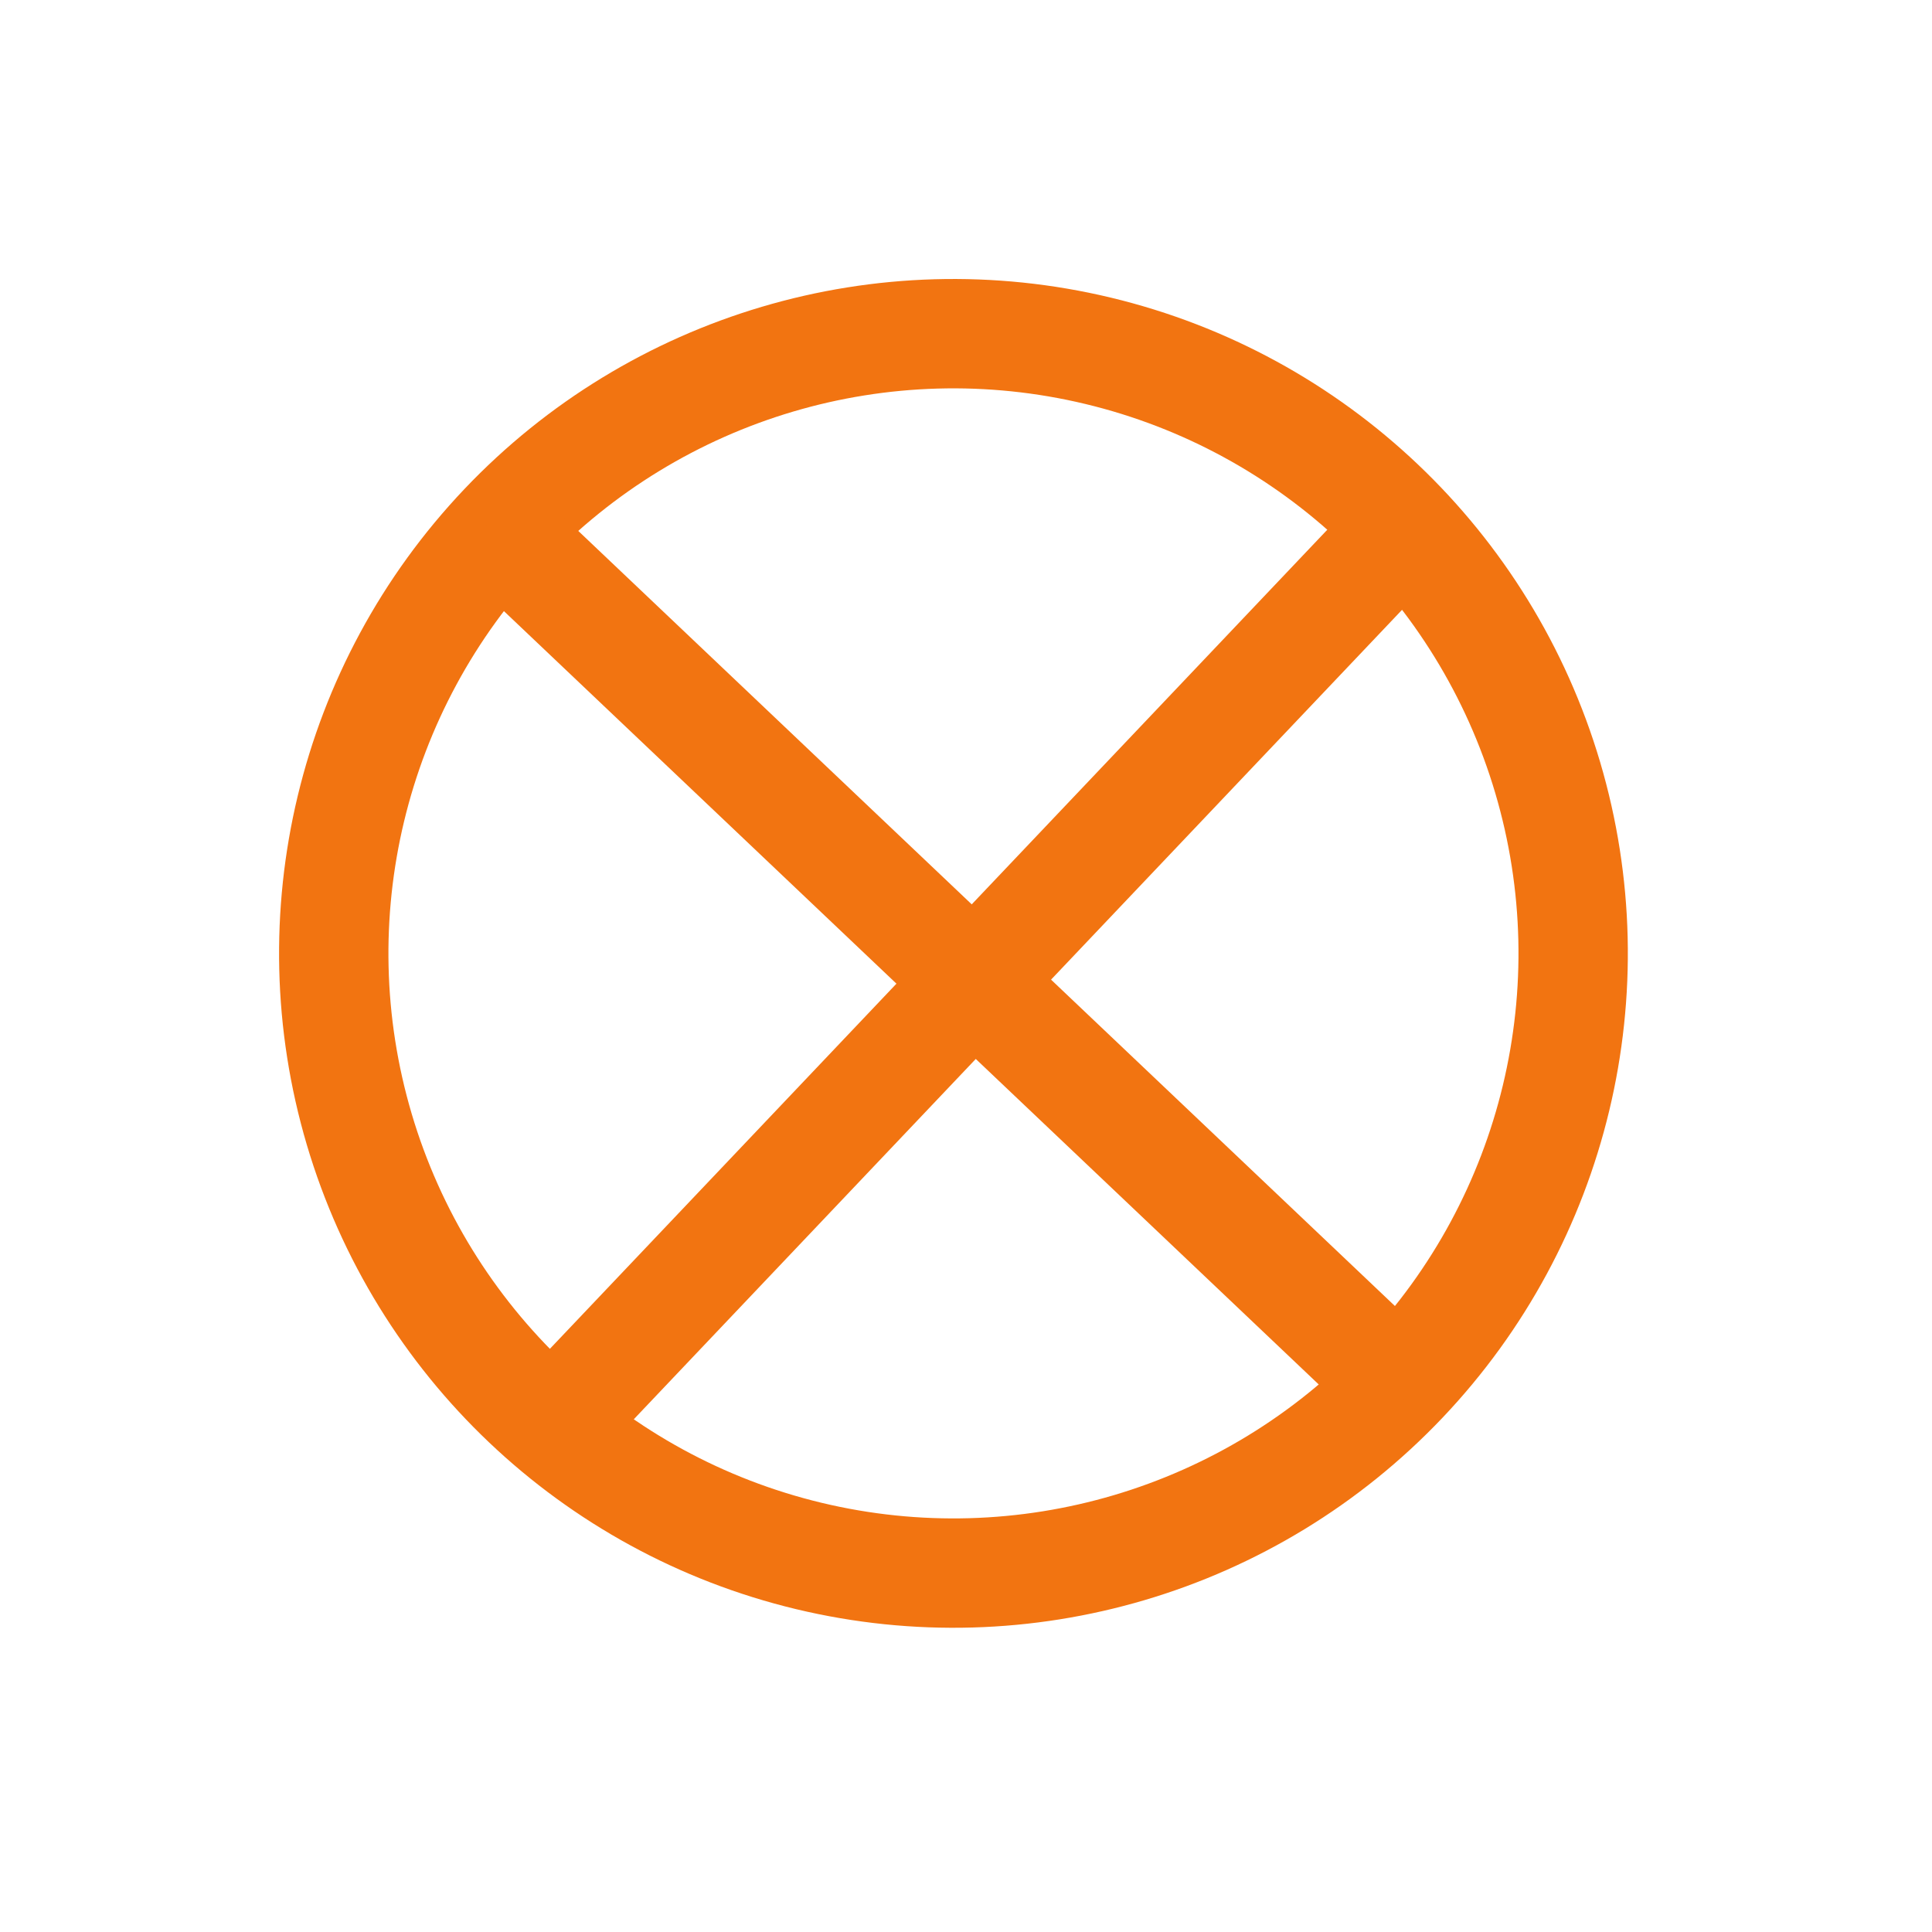
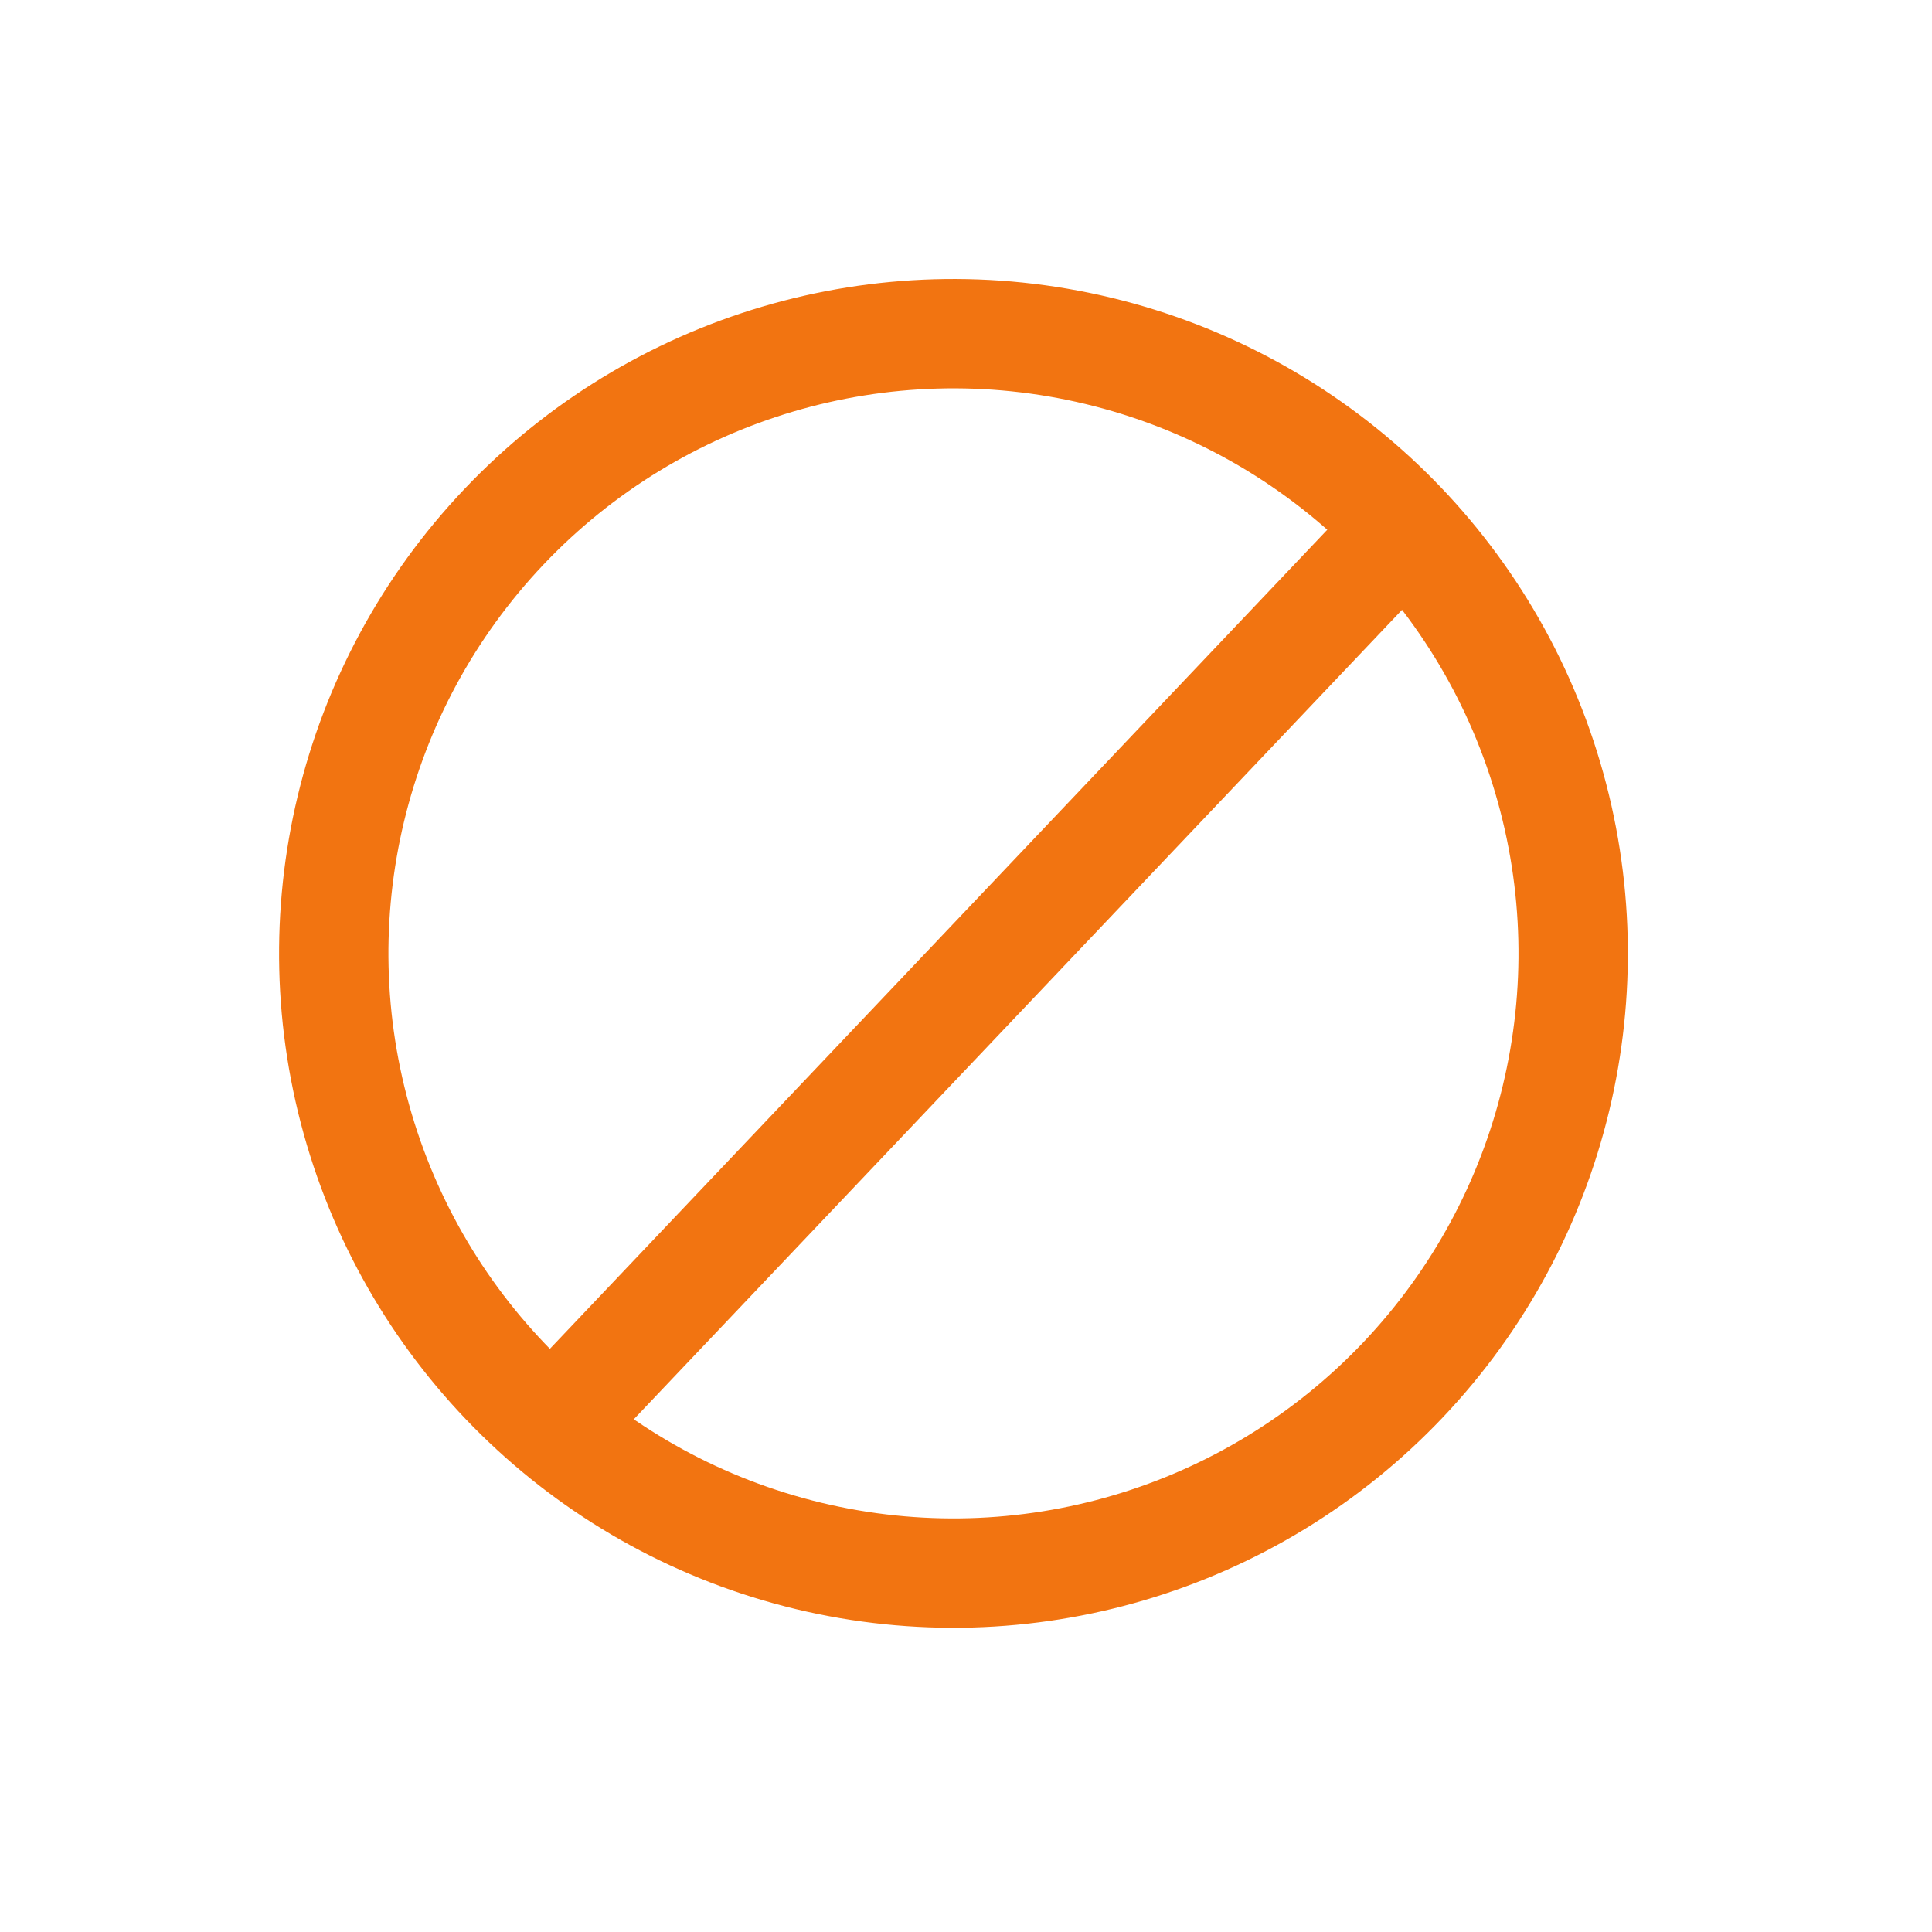
<svg xmlns="http://www.w3.org/2000/svg" width="53" height="53" viewBox="0 0 53 53" fill="none">
  <circle cx="26.156" cy="26.154" r="17" transform="rotate(43.504 26.156 26.154)" stroke="#F27411" stroke-width="3" />
  <line x1="38.799" y1="14.195" x2="14.872" y2="39.405" stroke="#F27411" stroke-width="3" />
-   <line x1="13.427" y1="14.32" x2="38.638" y2="38.248" stroke="#F27411" stroke-width="3" />
</svg>